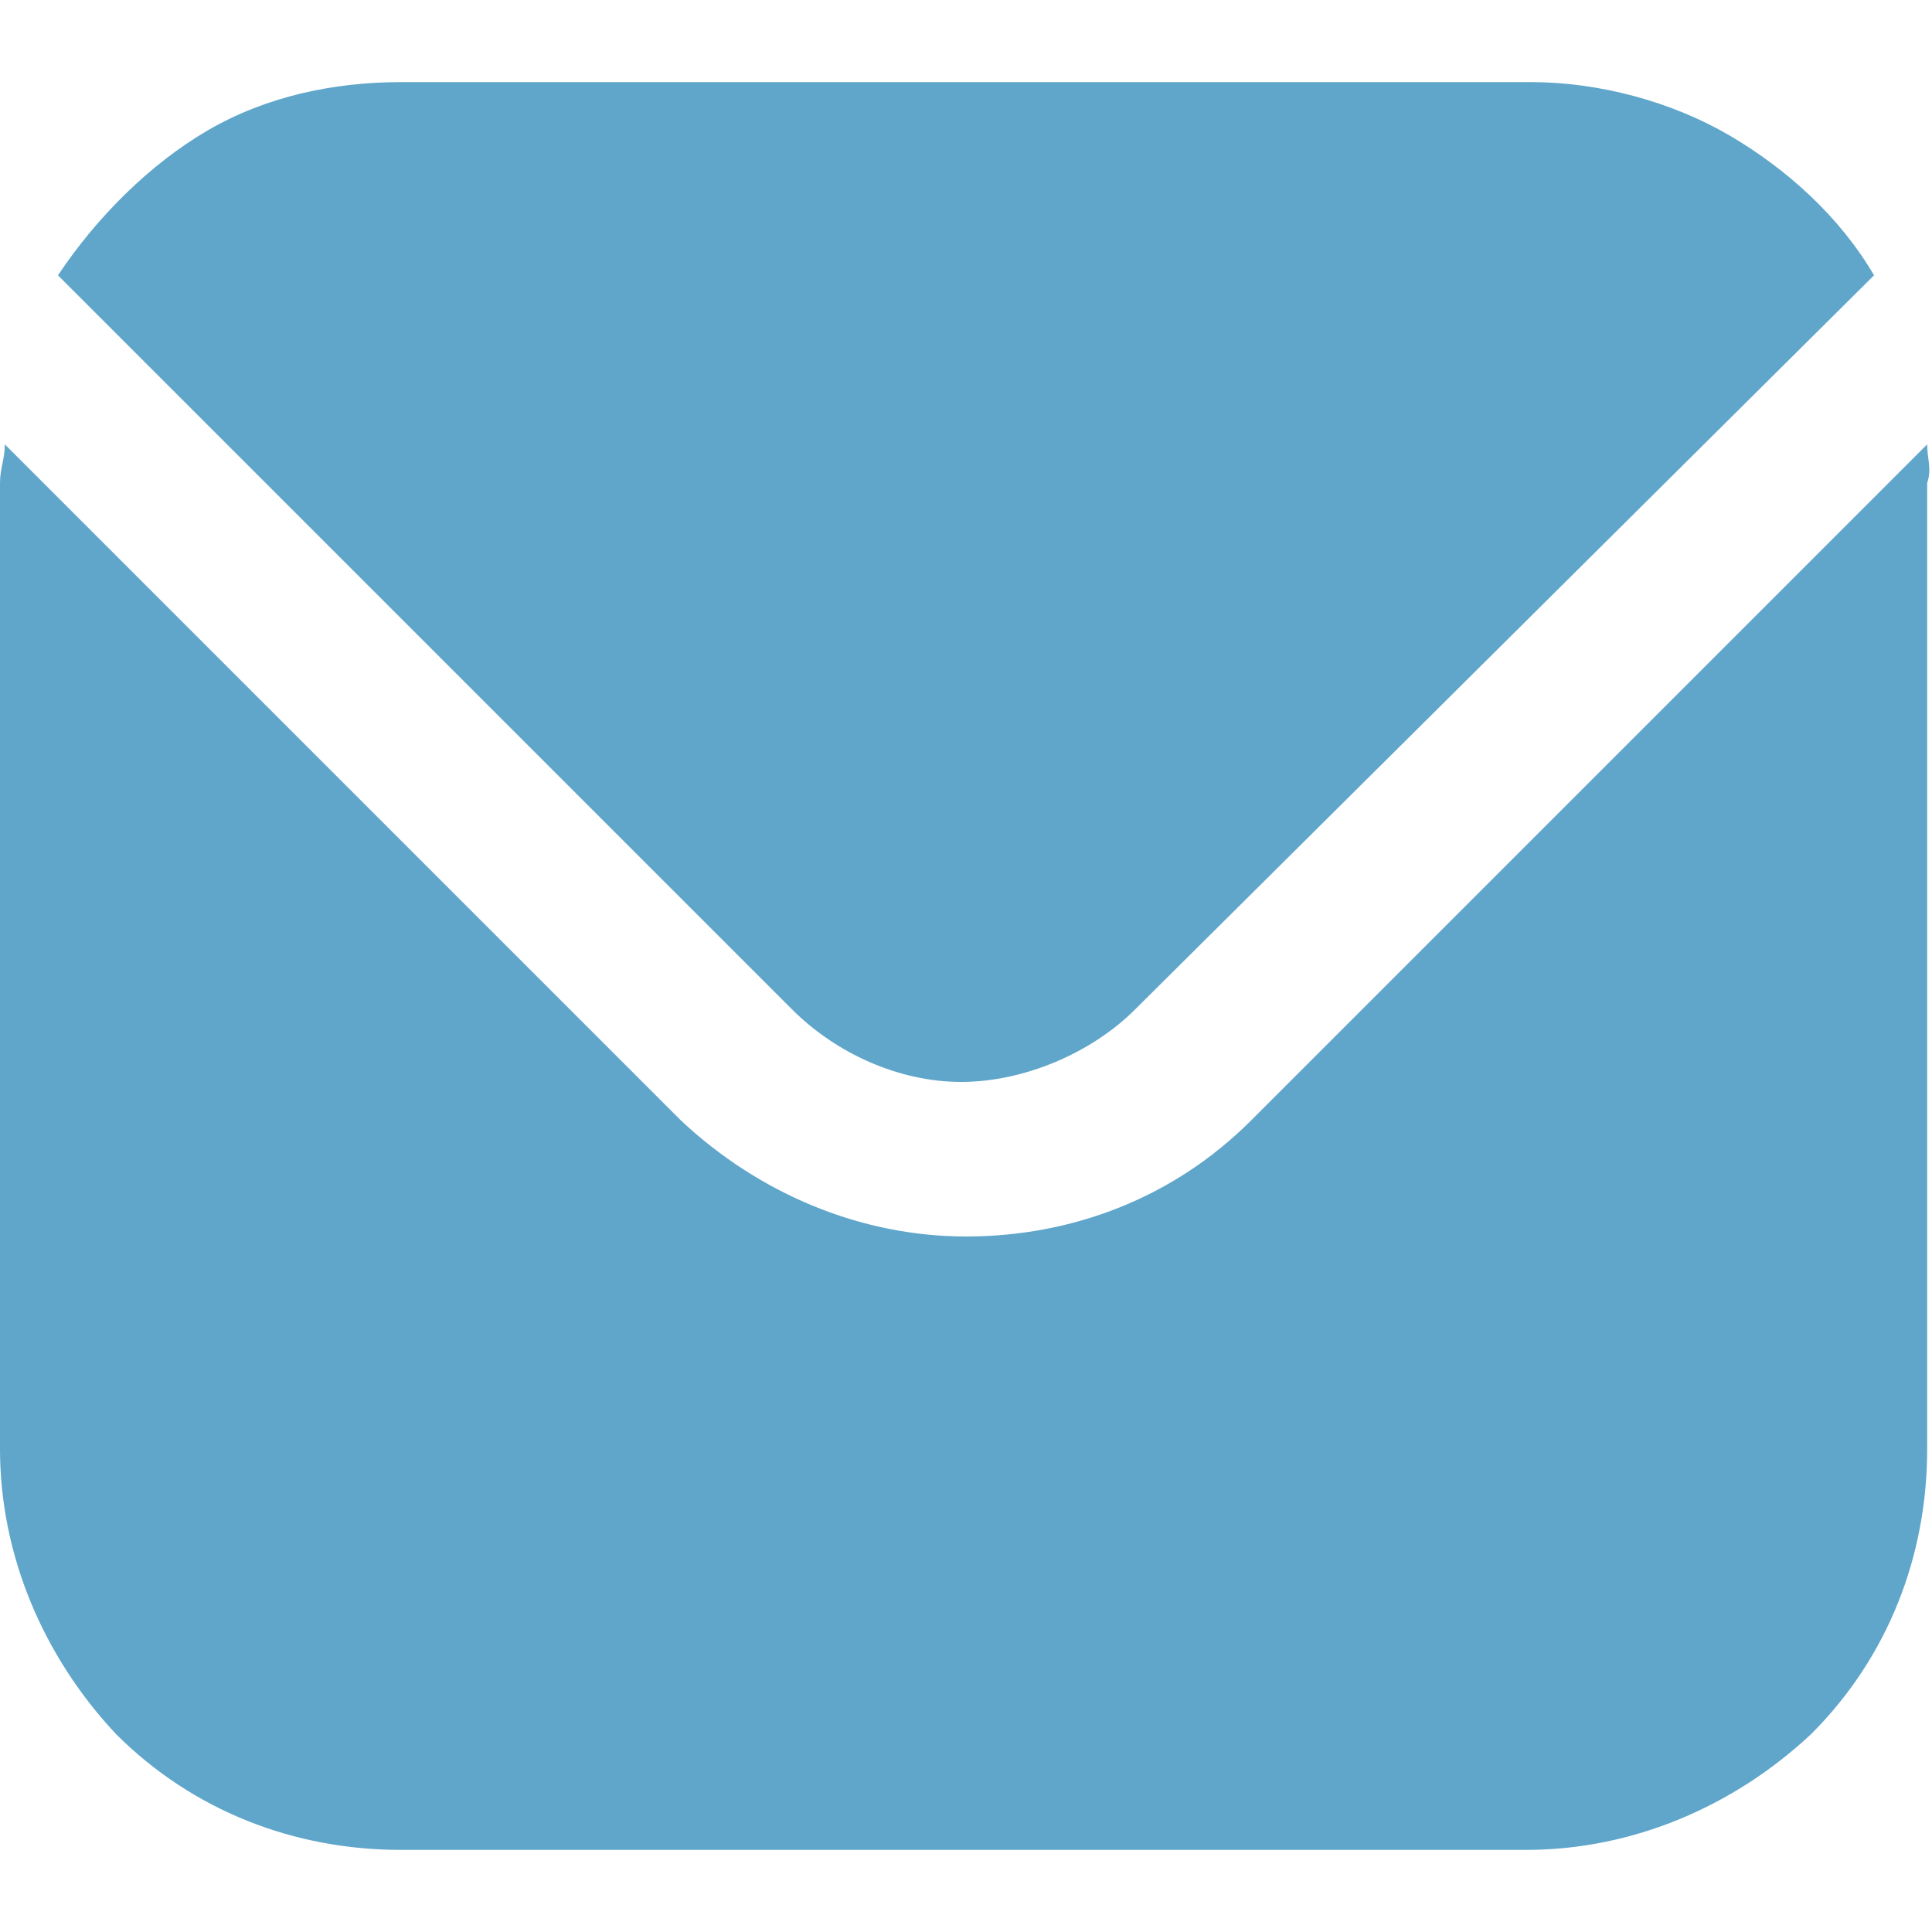
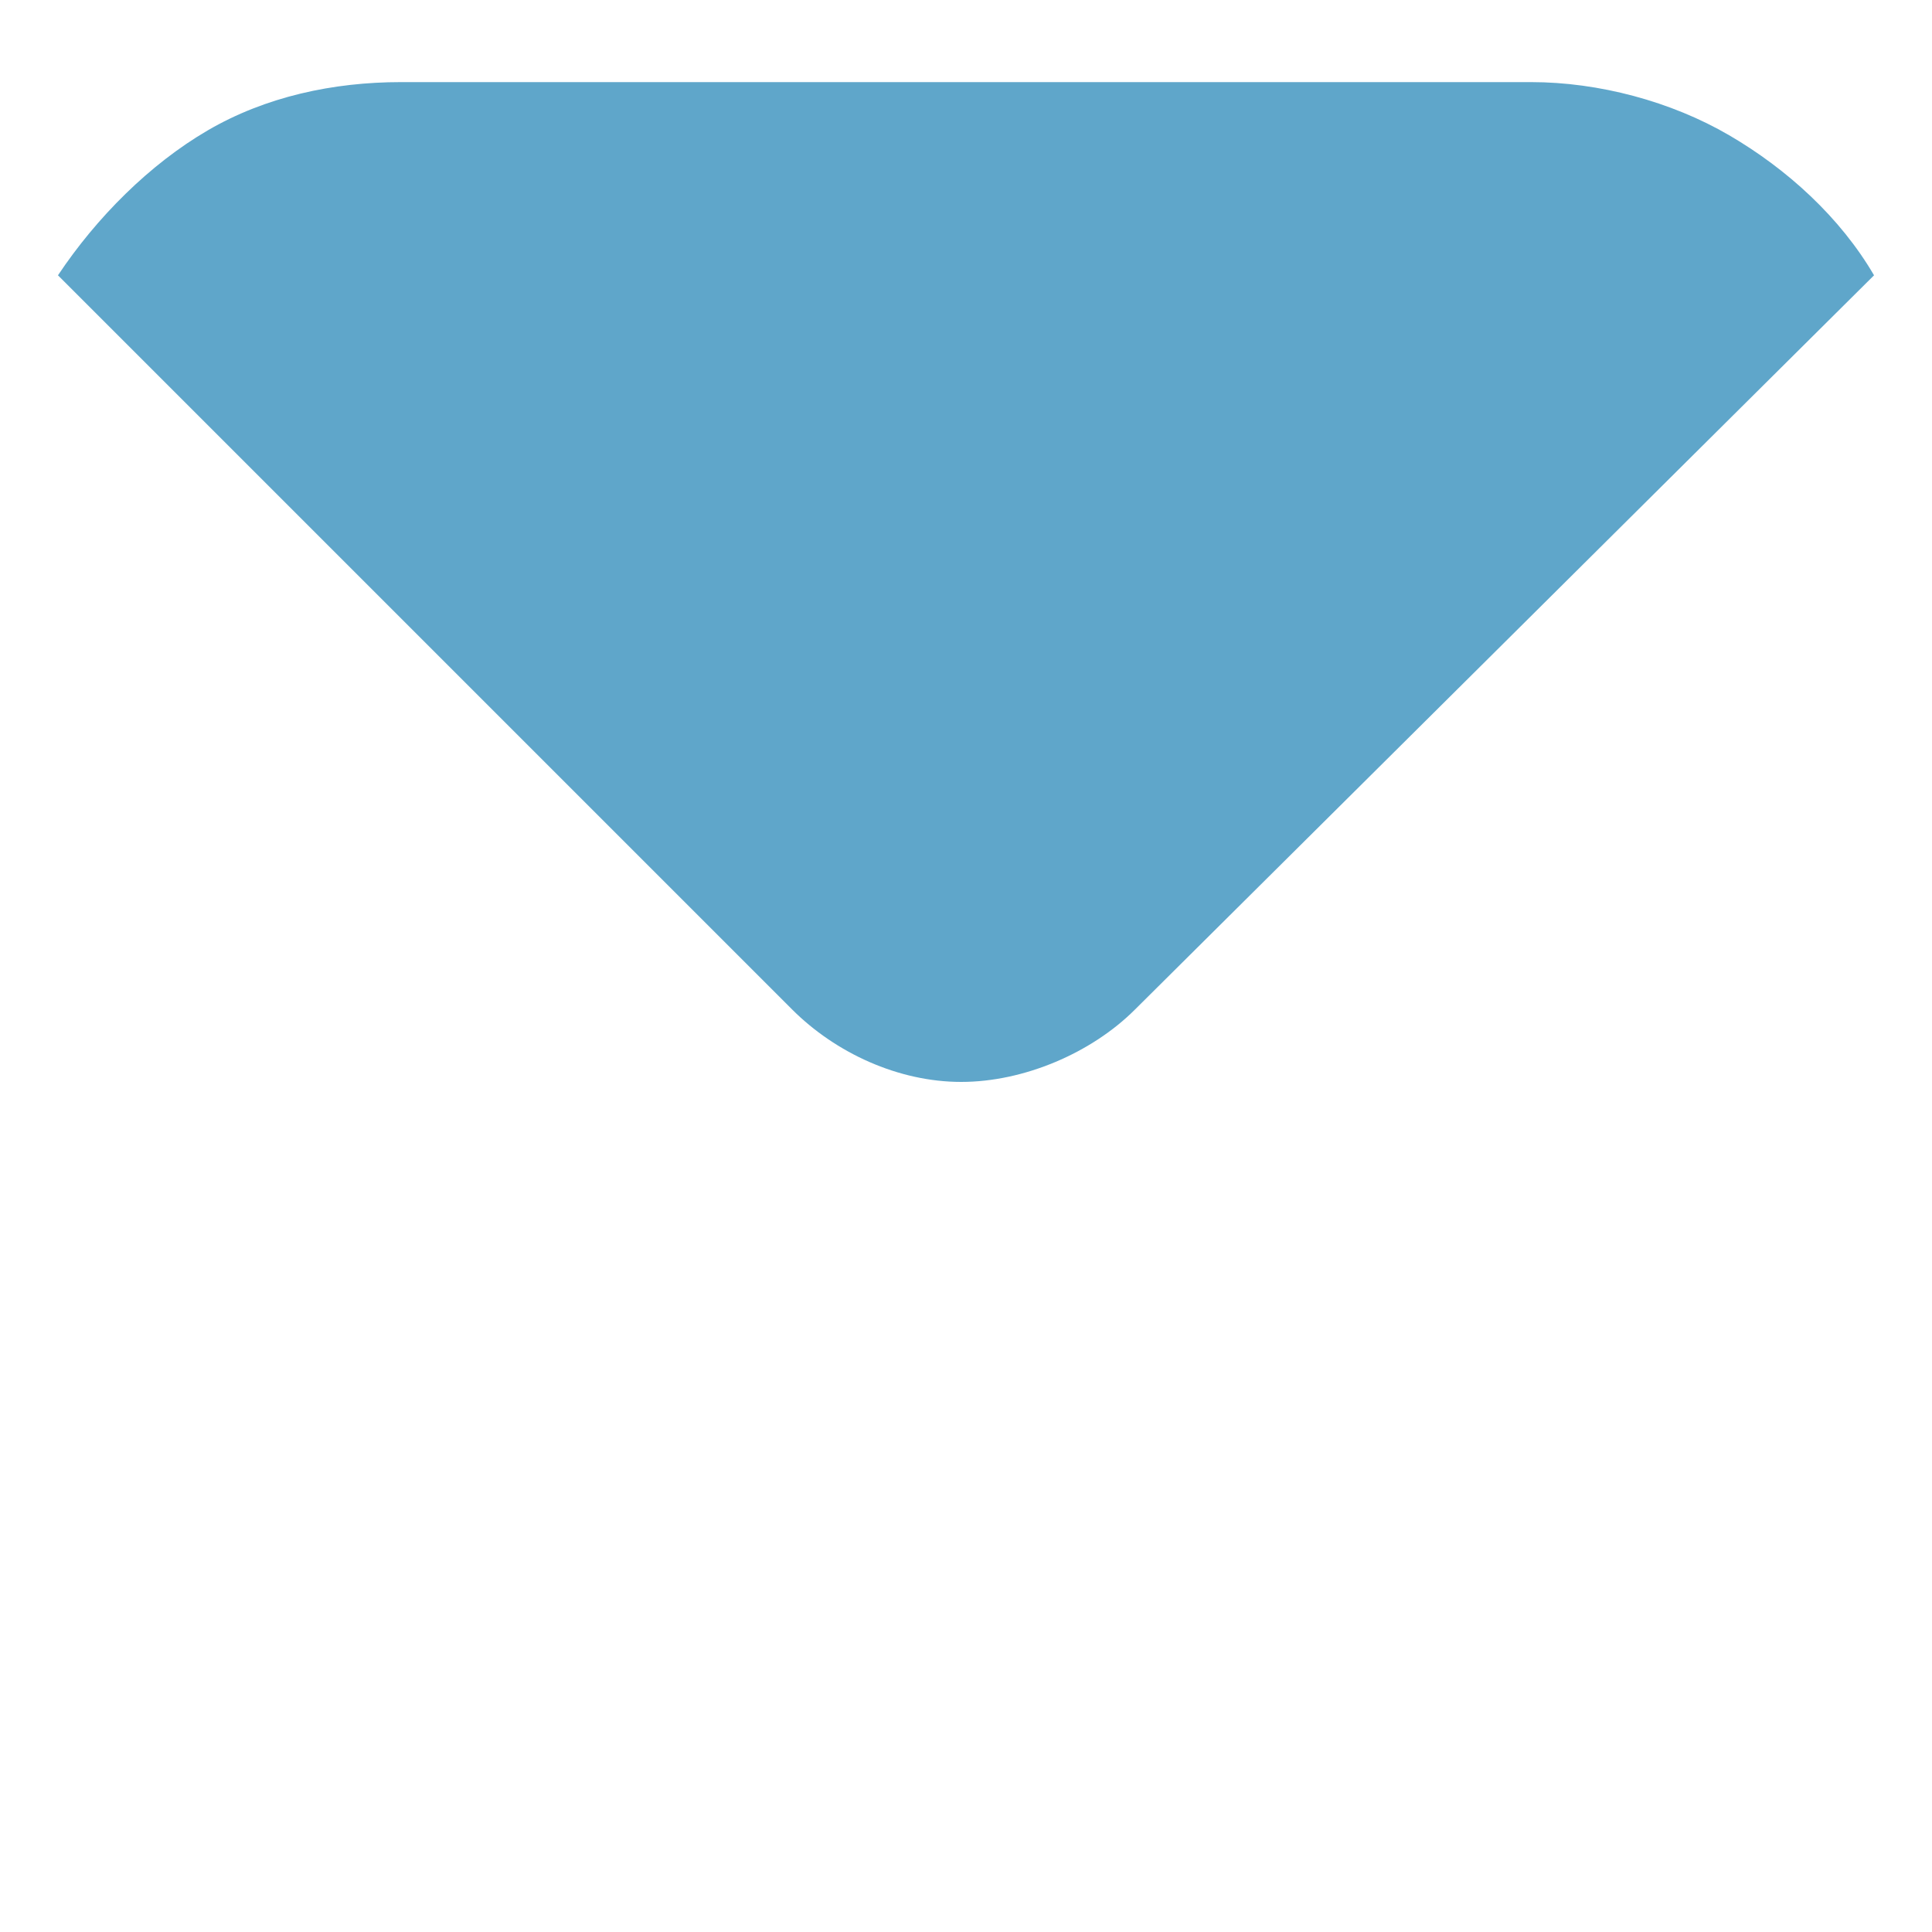
<svg xmlns="http://www.w3.org/2000/svg" version="1.1" id="Ebene_1" x="0px" y="0px" viewBox="0 0 40 40" style="enable-background:new 0 0 40 40;" xml:space="preserve">
  <style type="text/css">
	.st0{fill:#5FA6CA;}
</style>
  <g>
    <g>
      <g>
-         <path class="st0" d="M39.9,9.2l-14,14c-1.6,1.6-3.7,2.4-5.9,2.4s-4.3-0.9-5.9-2.4l-14-14C0.1,9.5,0,9.7,0,10v20     c0,2.2,0.9,4.3,2.4,5.9c1.6,1.6,3.7,2.4,5.9,2.4h23.3c2.2,0,4.3-0.9,5.9-2.4c1.6-1.6,2.4-3.7,2.4-5.9V10     C40,9.7,39.9,9.5,39.9,9.2L39.9,9.2z" />
        <path class="st0" d="M23.5,20.9L38.8,5.7c-0.7-1.2-1.8-2.2-3-2.9c-1.2-0.7-2.7-1.1-4.1-1.1H8.3C6.9,1.7,5.5,2,4.3,2.7     S2,4.5,1.2,5.7l15.2,15.2c0.9,0.9,2.2,1.5,3.5,1.5S22.6,21.8,23.5,20.9z" />
      </g>
    </g>
  </g>
</svg>